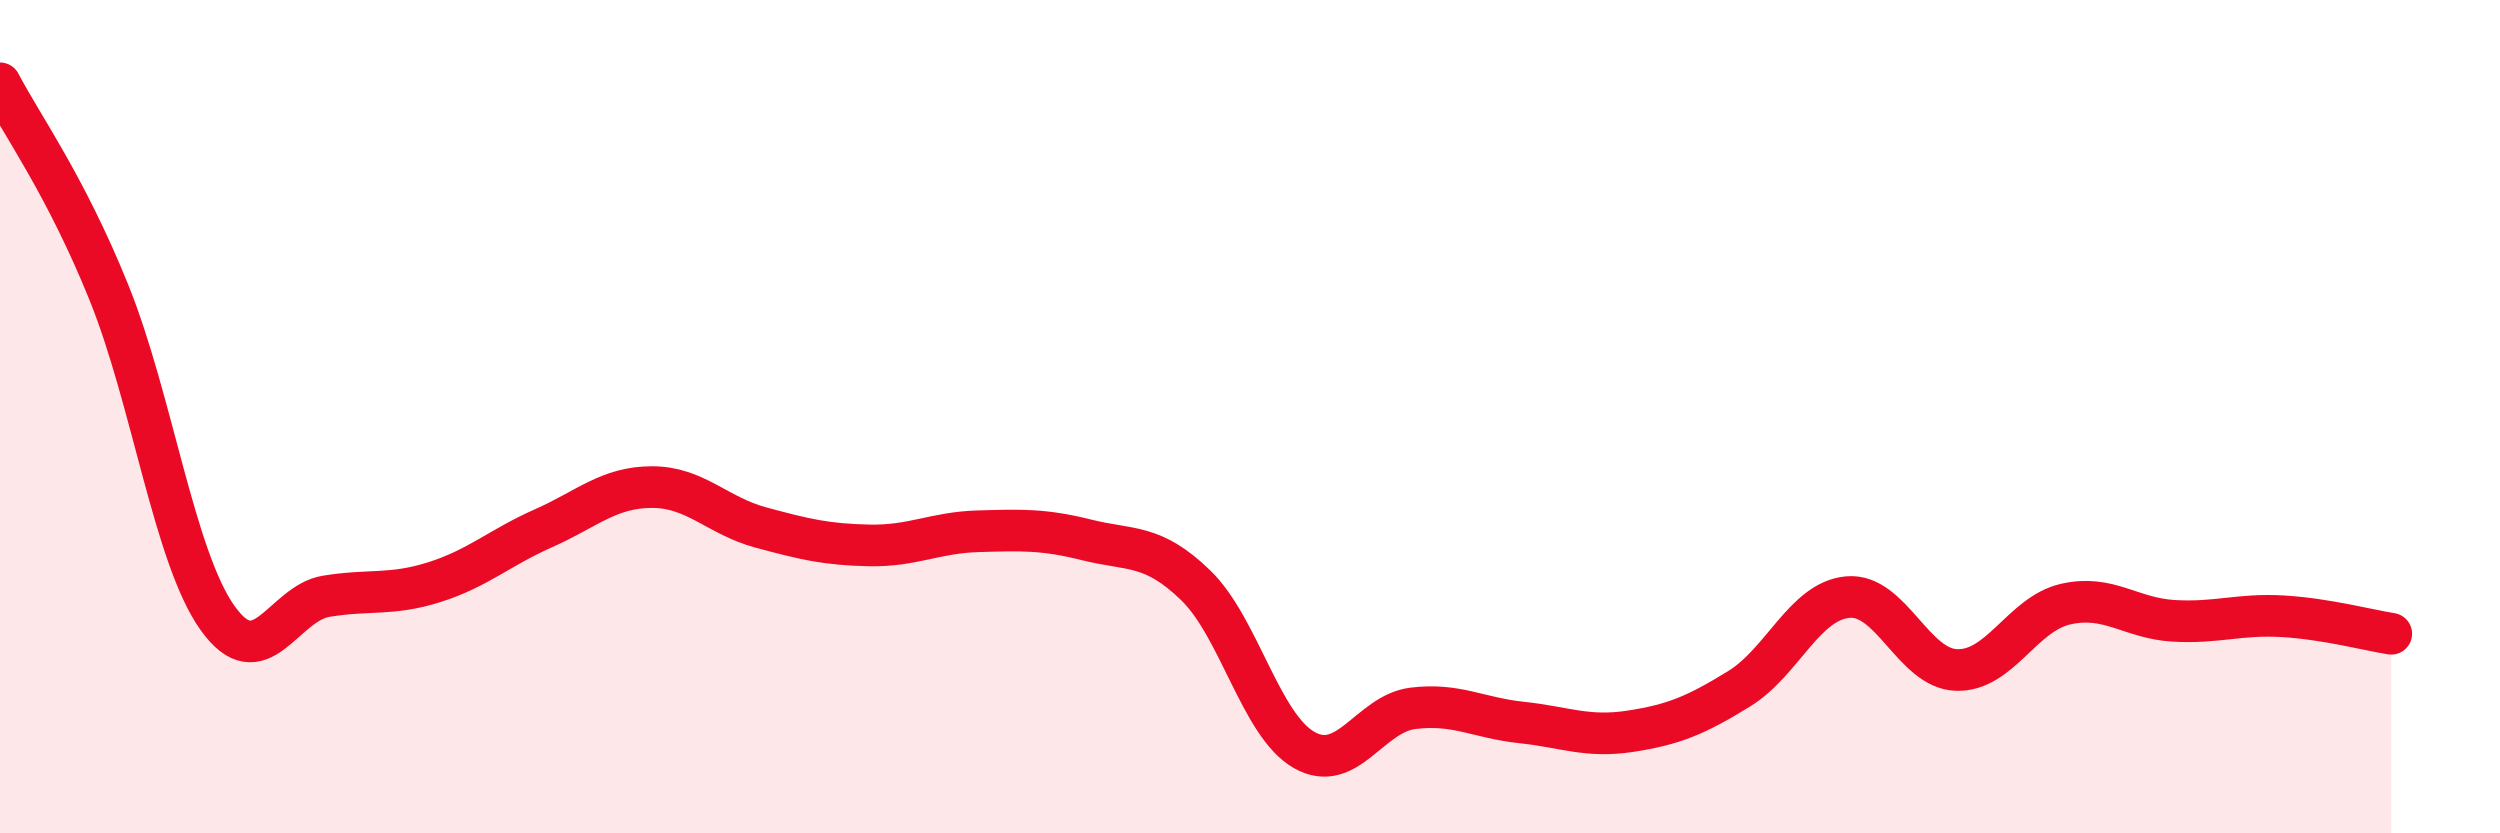
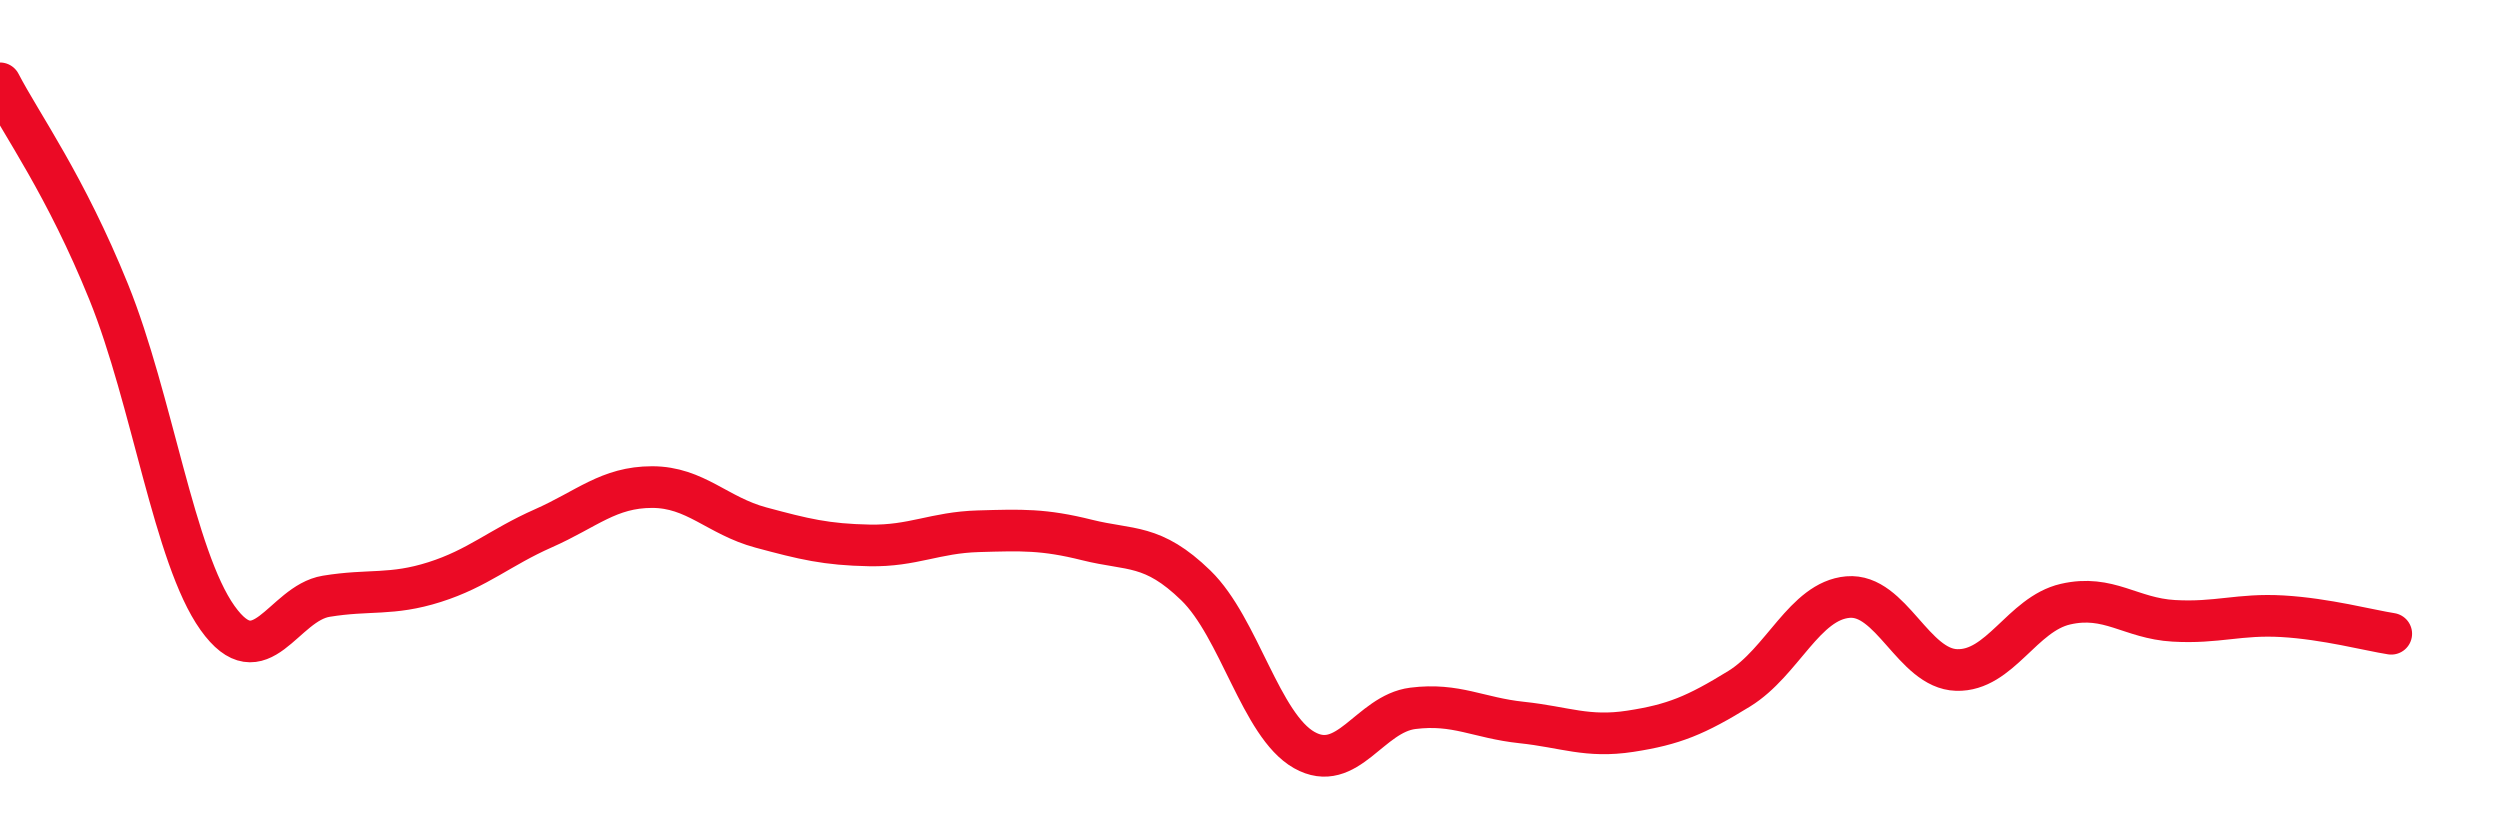
<svg xmlns="http://www.w3.org/2000/svg" width="60" height="20" viewBox="0 0 60 20">
-   <path d="M 0,2 C 0.52,3 1.57,4.44 2.61,7.01 C 3.65,9.58 4.18,13.37 5.22,14.83 C 6.26,16.29 6.79,14.48 7.83,14.31 C 8.87,14.14 9.39,14.3 10.43,13.97 C 11.47,13.64 12,13.14 13.04,12.68 C 14.08,12.22 14.61,11.69 15.65,11.69 C 16.69,11.69 17.22,12.38 18.26,12.66 C 19.3,12.94 19.83,13.07 20.87,13.09 C 21.91,13.11 22.44,12.78 23.48,12.75 C 24.52,12.72 25.05,12.7 26.09,12.96 C 27.13,13.22 27.66,13.04 28.7,14.05 C 29.74,15.06 30.26,17.41 31.3,18 C 32.34,18.59 32.87,17.13 33.91,17 C 34.95,16.87 35.48,17.23 36.52,17.34 C 37.56,17.45 38.09,17.71 39.13,17.55 C 40.17,17.39 40.7,17.17 41.74,16.53 C 42.78,15.89 43.31,14.42 44.35,14.33 C 45.39,14.24 45.92,16.05 46.96,16.08 C 48,16.11 48.53,14.74 49.57,14.5 C 50.61,14.26 51.13,14.84 52.17,14.9 C 53.21,14.96 53.74,14.73 54.78,14.79 C 55.82,14.85 56.87,15.13 57.39,15.21L57.39 20L0 20Z" fill="#EB0A25" opacity="0.1" stroke-linecap="round" stroke-linejoin="round" />
  <path d="M 0,2 C 0.52,3 1.57,4.44 2.61,7.01 C 3.65,9.58 4.18,13.37 5.22,14.83 C 6.26,16.29 6.79,14.48 7.83,14.31 C 8.87,14.14 9.39,14.3 10.43,13.97 C 11.47,13.64 12,13.14 13.04,12.68 C 14.08,12.22 14.61,11.69 15.65,11.69 C 16.69,11.69 17.22,12.38 18.26,12.66 C 19.3,12.94 19.83,13.07 20.87,13.09 C 21.91,13.11 22.44,12.78 23.48,12.75 C 24.52,12.72 25.05,12.7 26.09,12.96 C 27.13,13.22 27.66,13.04 28.7,14.05 C 29.74,15.06 30.26,17.41 31.3,18 C 32.34,18.59 32.87,17.13 33.91,17 C 34.95,16.87 35.48,17.23 36.52,17.34 C 37.56,17.45 38.09,17.71 39.13,17.55 C 40.17,17.39 40.7,17.17 41.74,16.53 C 42.78,15.89 43.31,14.42 44.35,14.33 C 45.39,14.24 45.92,16.05 46.96,16.08 C 48,16.11 48.53,14.74 49.57,14.5 C 50.61,14.26 51.13,14.84 52.17,14.9 C 53.21,14.96 53.74,14.73 54.78,14.79 C 55.82,14.85 56.87,15.13 57.39,15.21" stroke="#EB0A25" stroke-width="1" fill="none" stroke-linecap="round" stroke-linejoin="round" />
</svg>